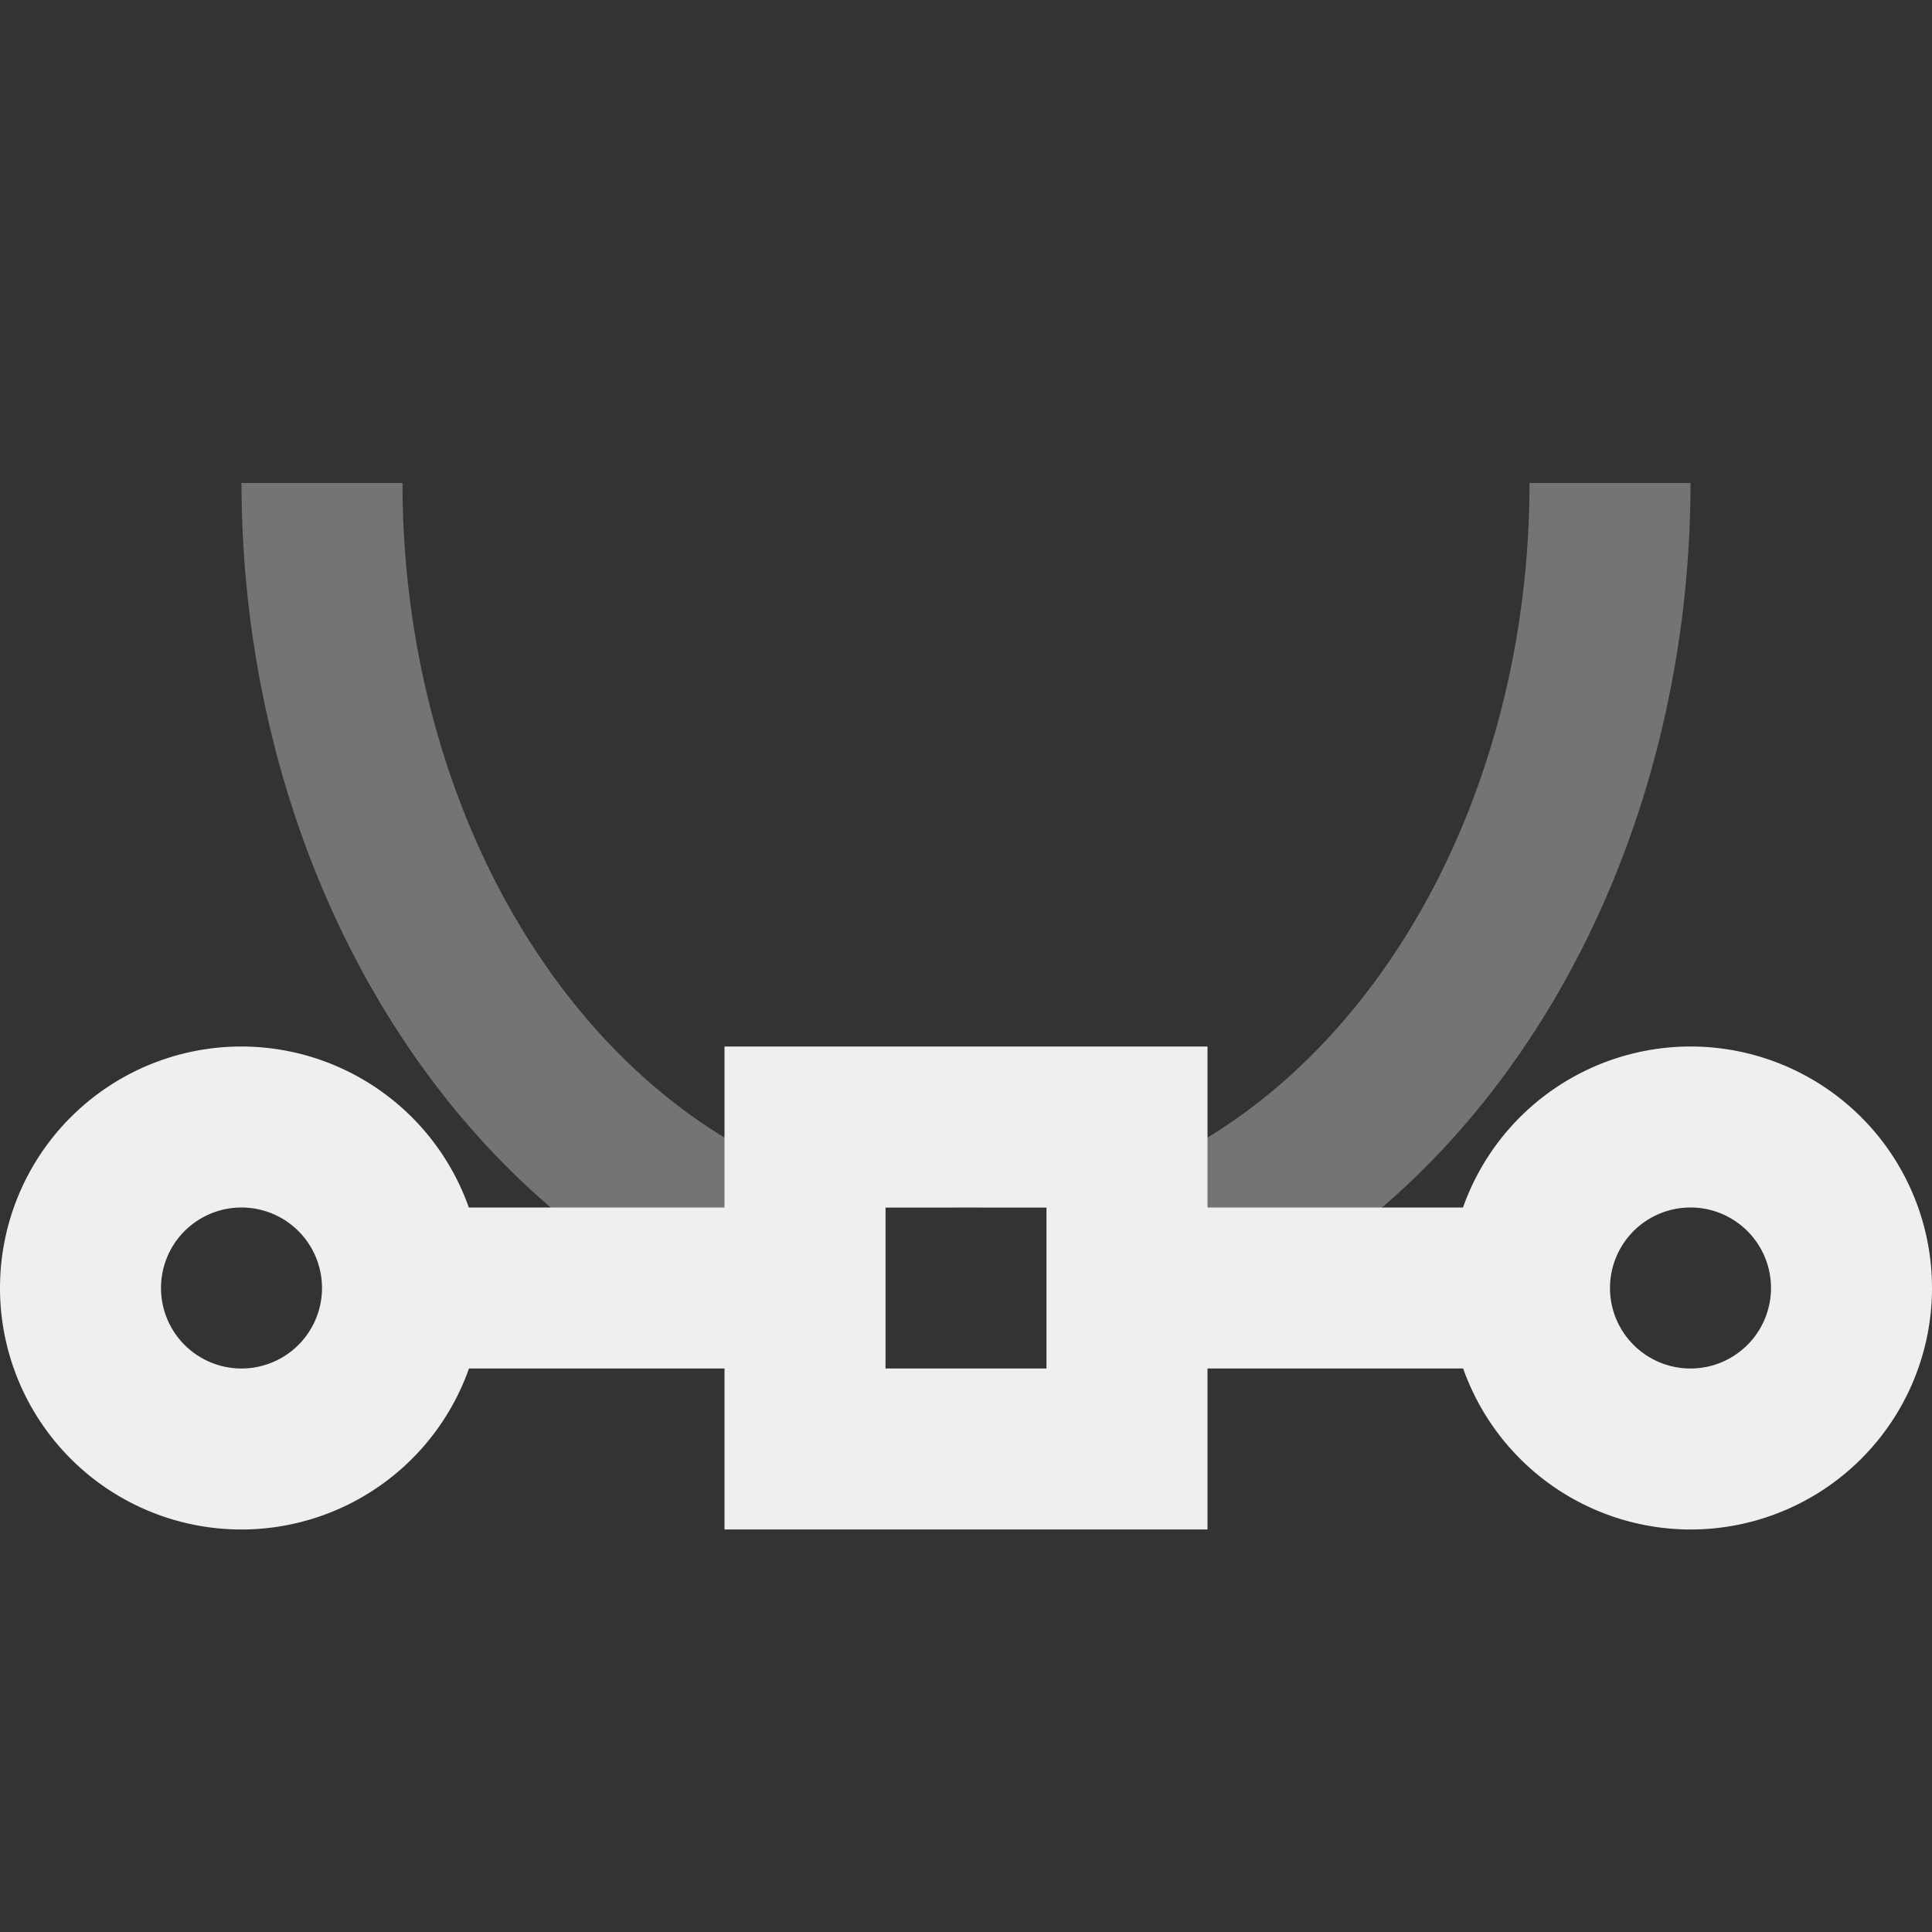
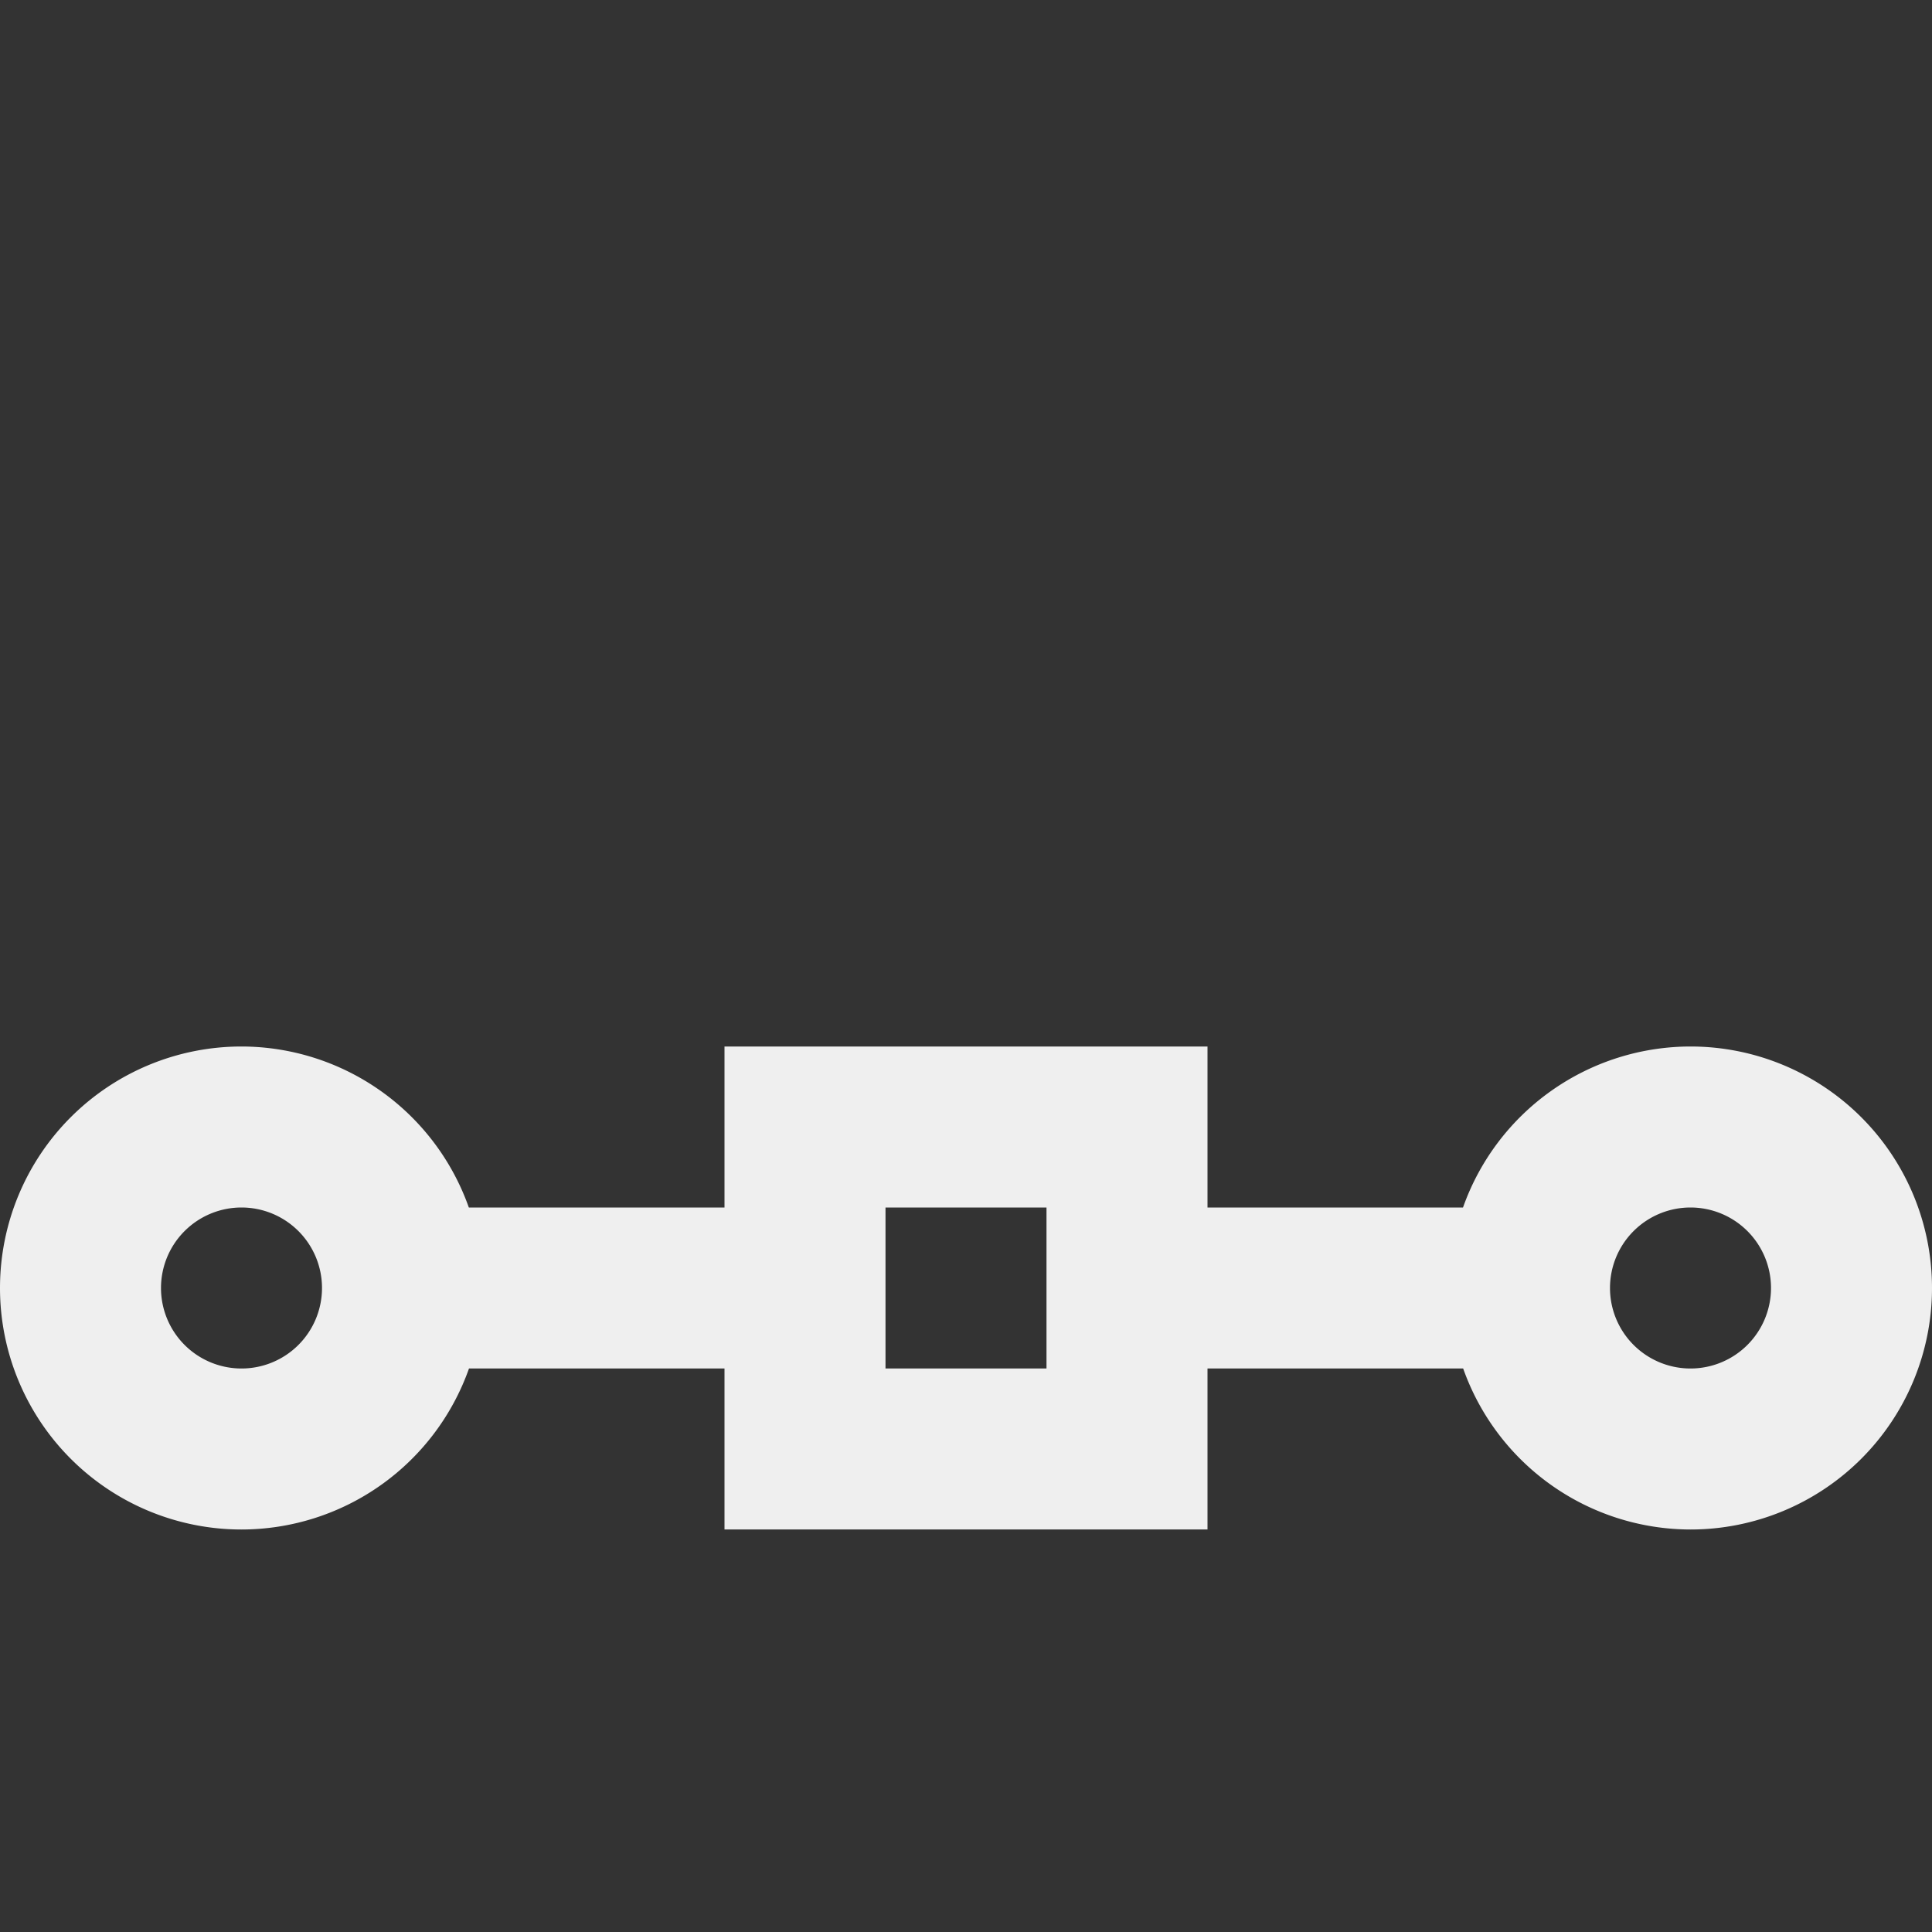
<svg xmlns="http://www.w3.org/2000/svg" viewBox="0 0 24 24">
  <rect x="0" y="0" width="24" height="24" fill="#333333" stroke="none" />
  <g fill="#efefef">
-     <path d="m3 6a9 11 0 0 0 8 10.918v-1.918h1a7 9 0 0 1 -7-9zm9 9h1v1.926a9 11 0 0 0 8-10.926h-2a7 9 0 0 1 -7 9z" opacity=".35" />
    <path d="m3 13a3 3 0 0 0 -3 3 3 3 0 0 0 3 3 3 3 0 0 0 2.826-2h3.174v2h6v-2h3.176a3 3 0 0 0 2.824 2 3 3 0 0 0 3-3 3 3 0 0 0 -3-3 3 3 0 0 0 -2.826 2h-3.174v-2h-6v2h-3.176a3 3 0 0 0 -2.824-2zm0 2a1 1 0 0 1 1 1 1 1 0 0 1 -1 1 1 1 0 0 1 -1-1 1 1 0 0 1 1-1zm8 0h2v2h-2zm10 0a1 1 0 0 1 1 1 1 1 0 0 1 -1 1 1 1 0 0 1 -1-1 1 1 0 0 1 1-1z" />
  </g>
</svg>